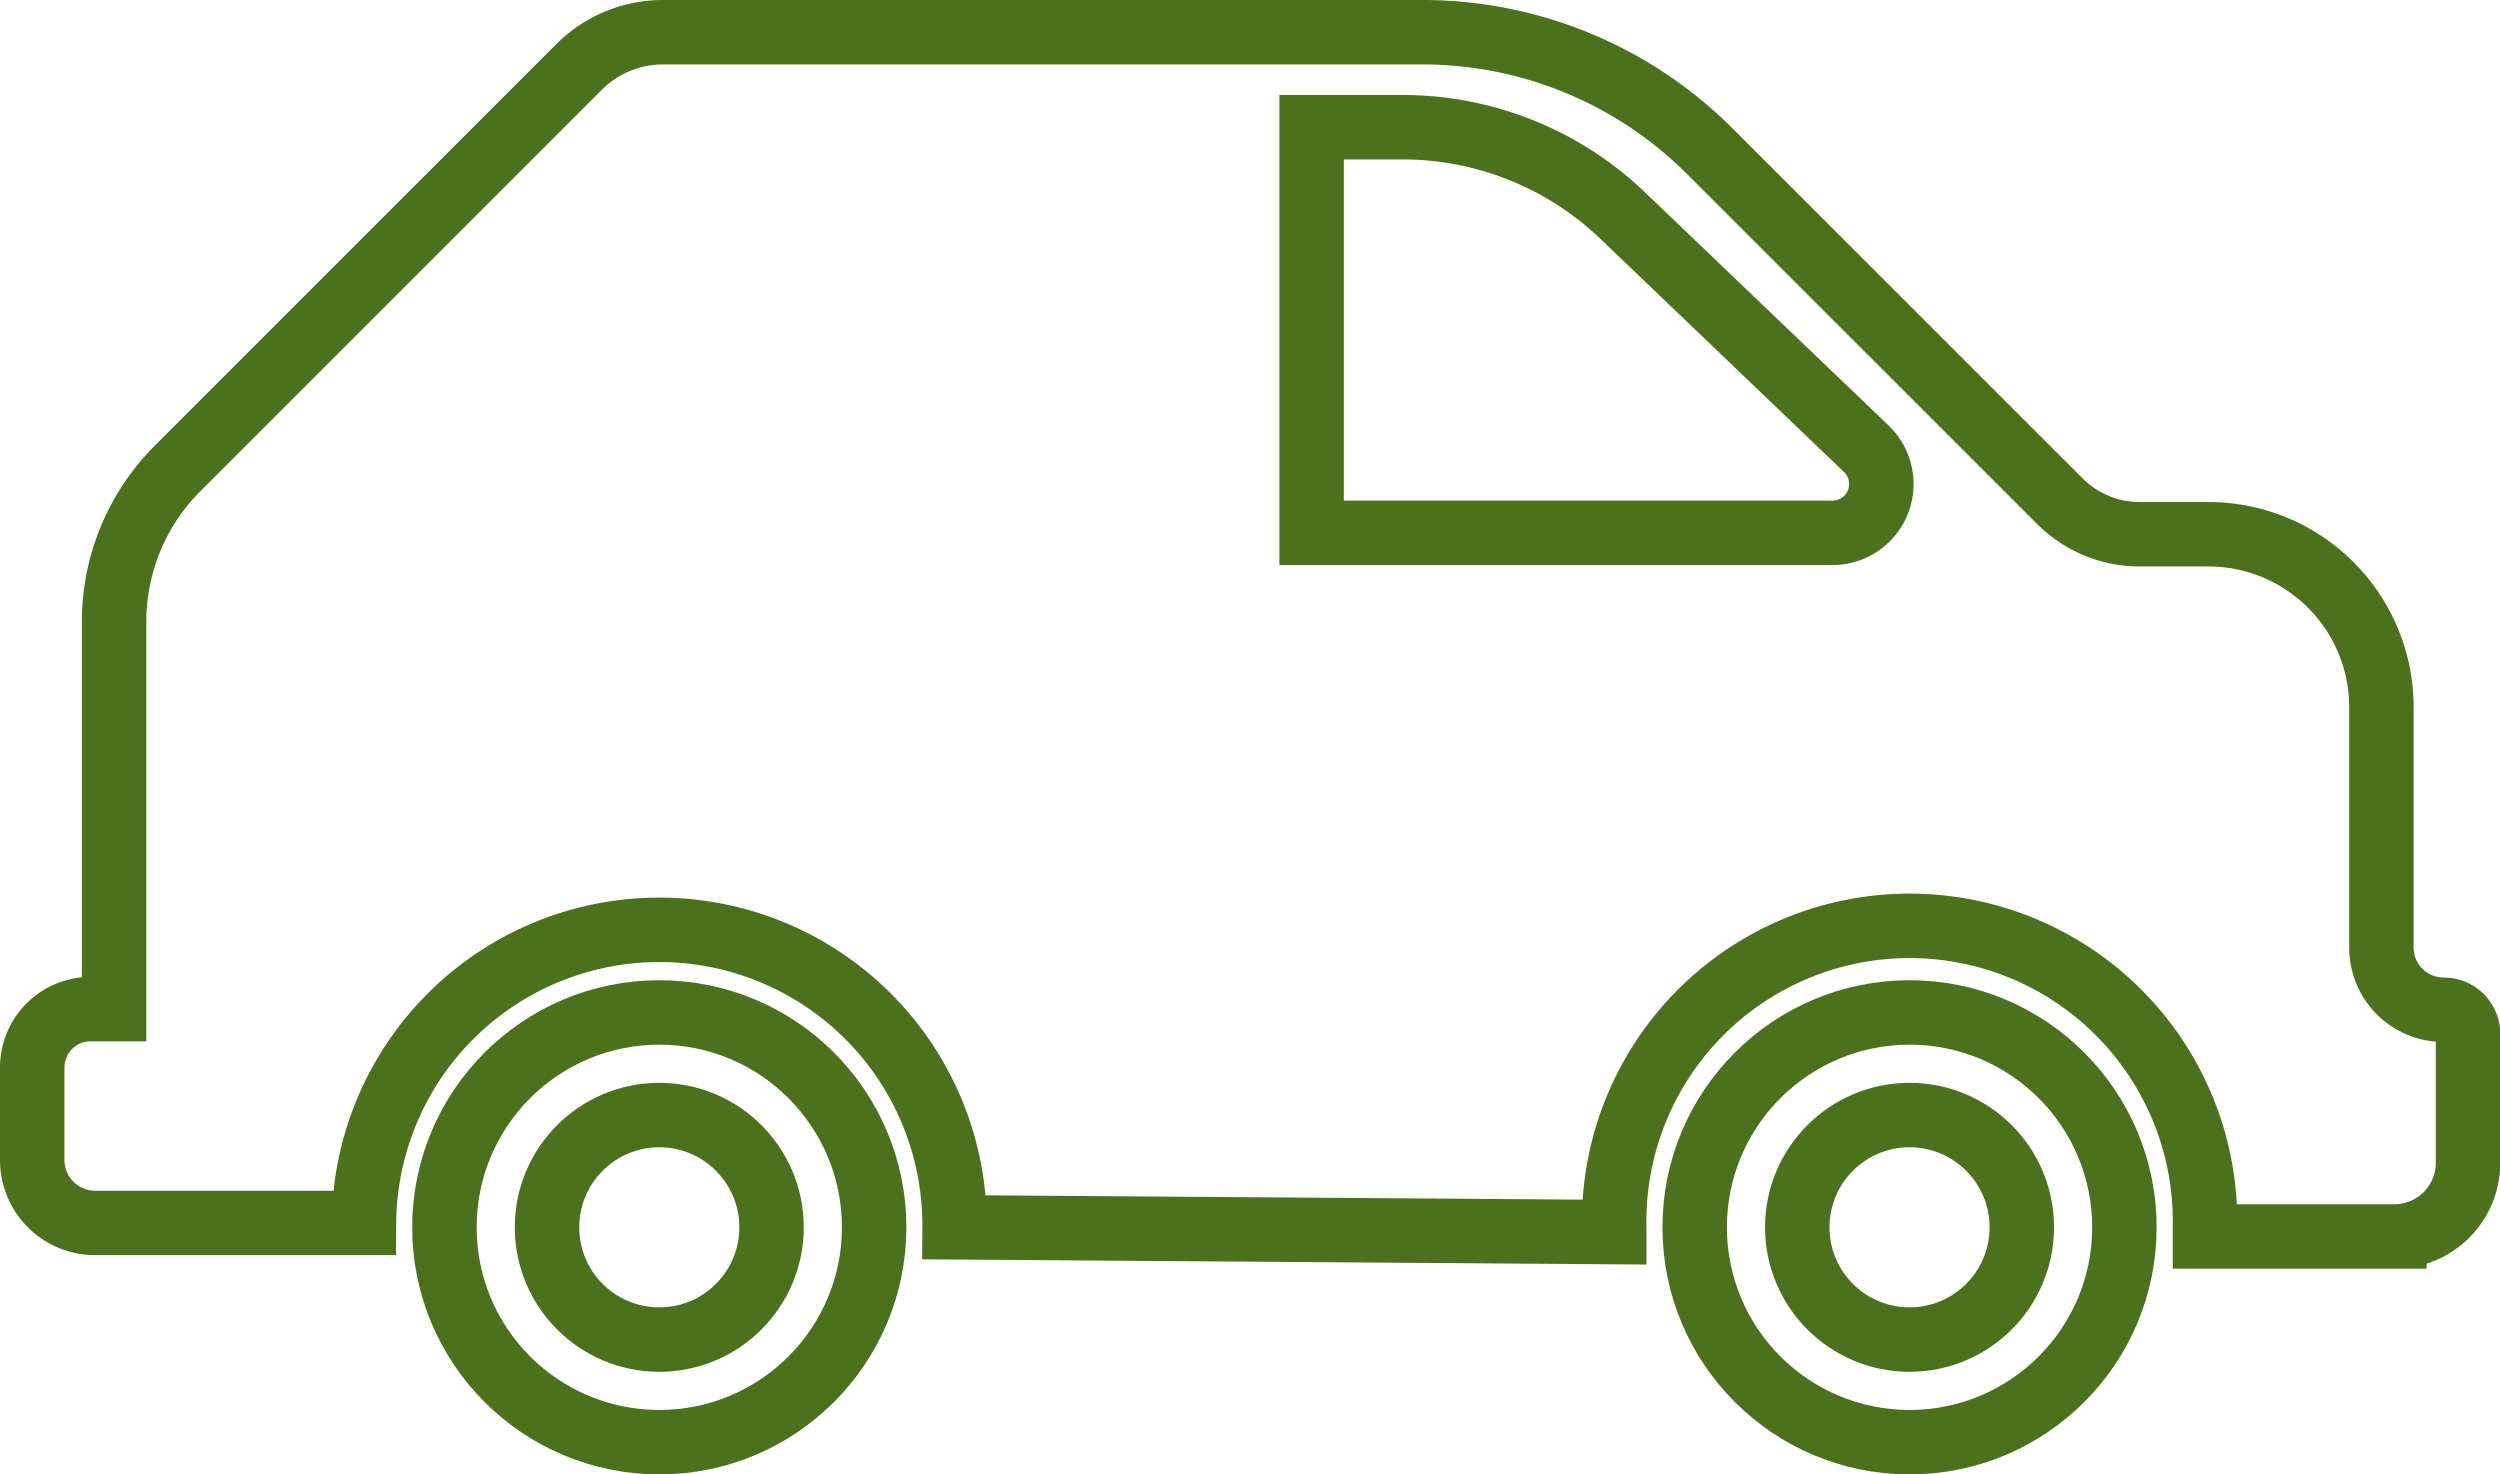
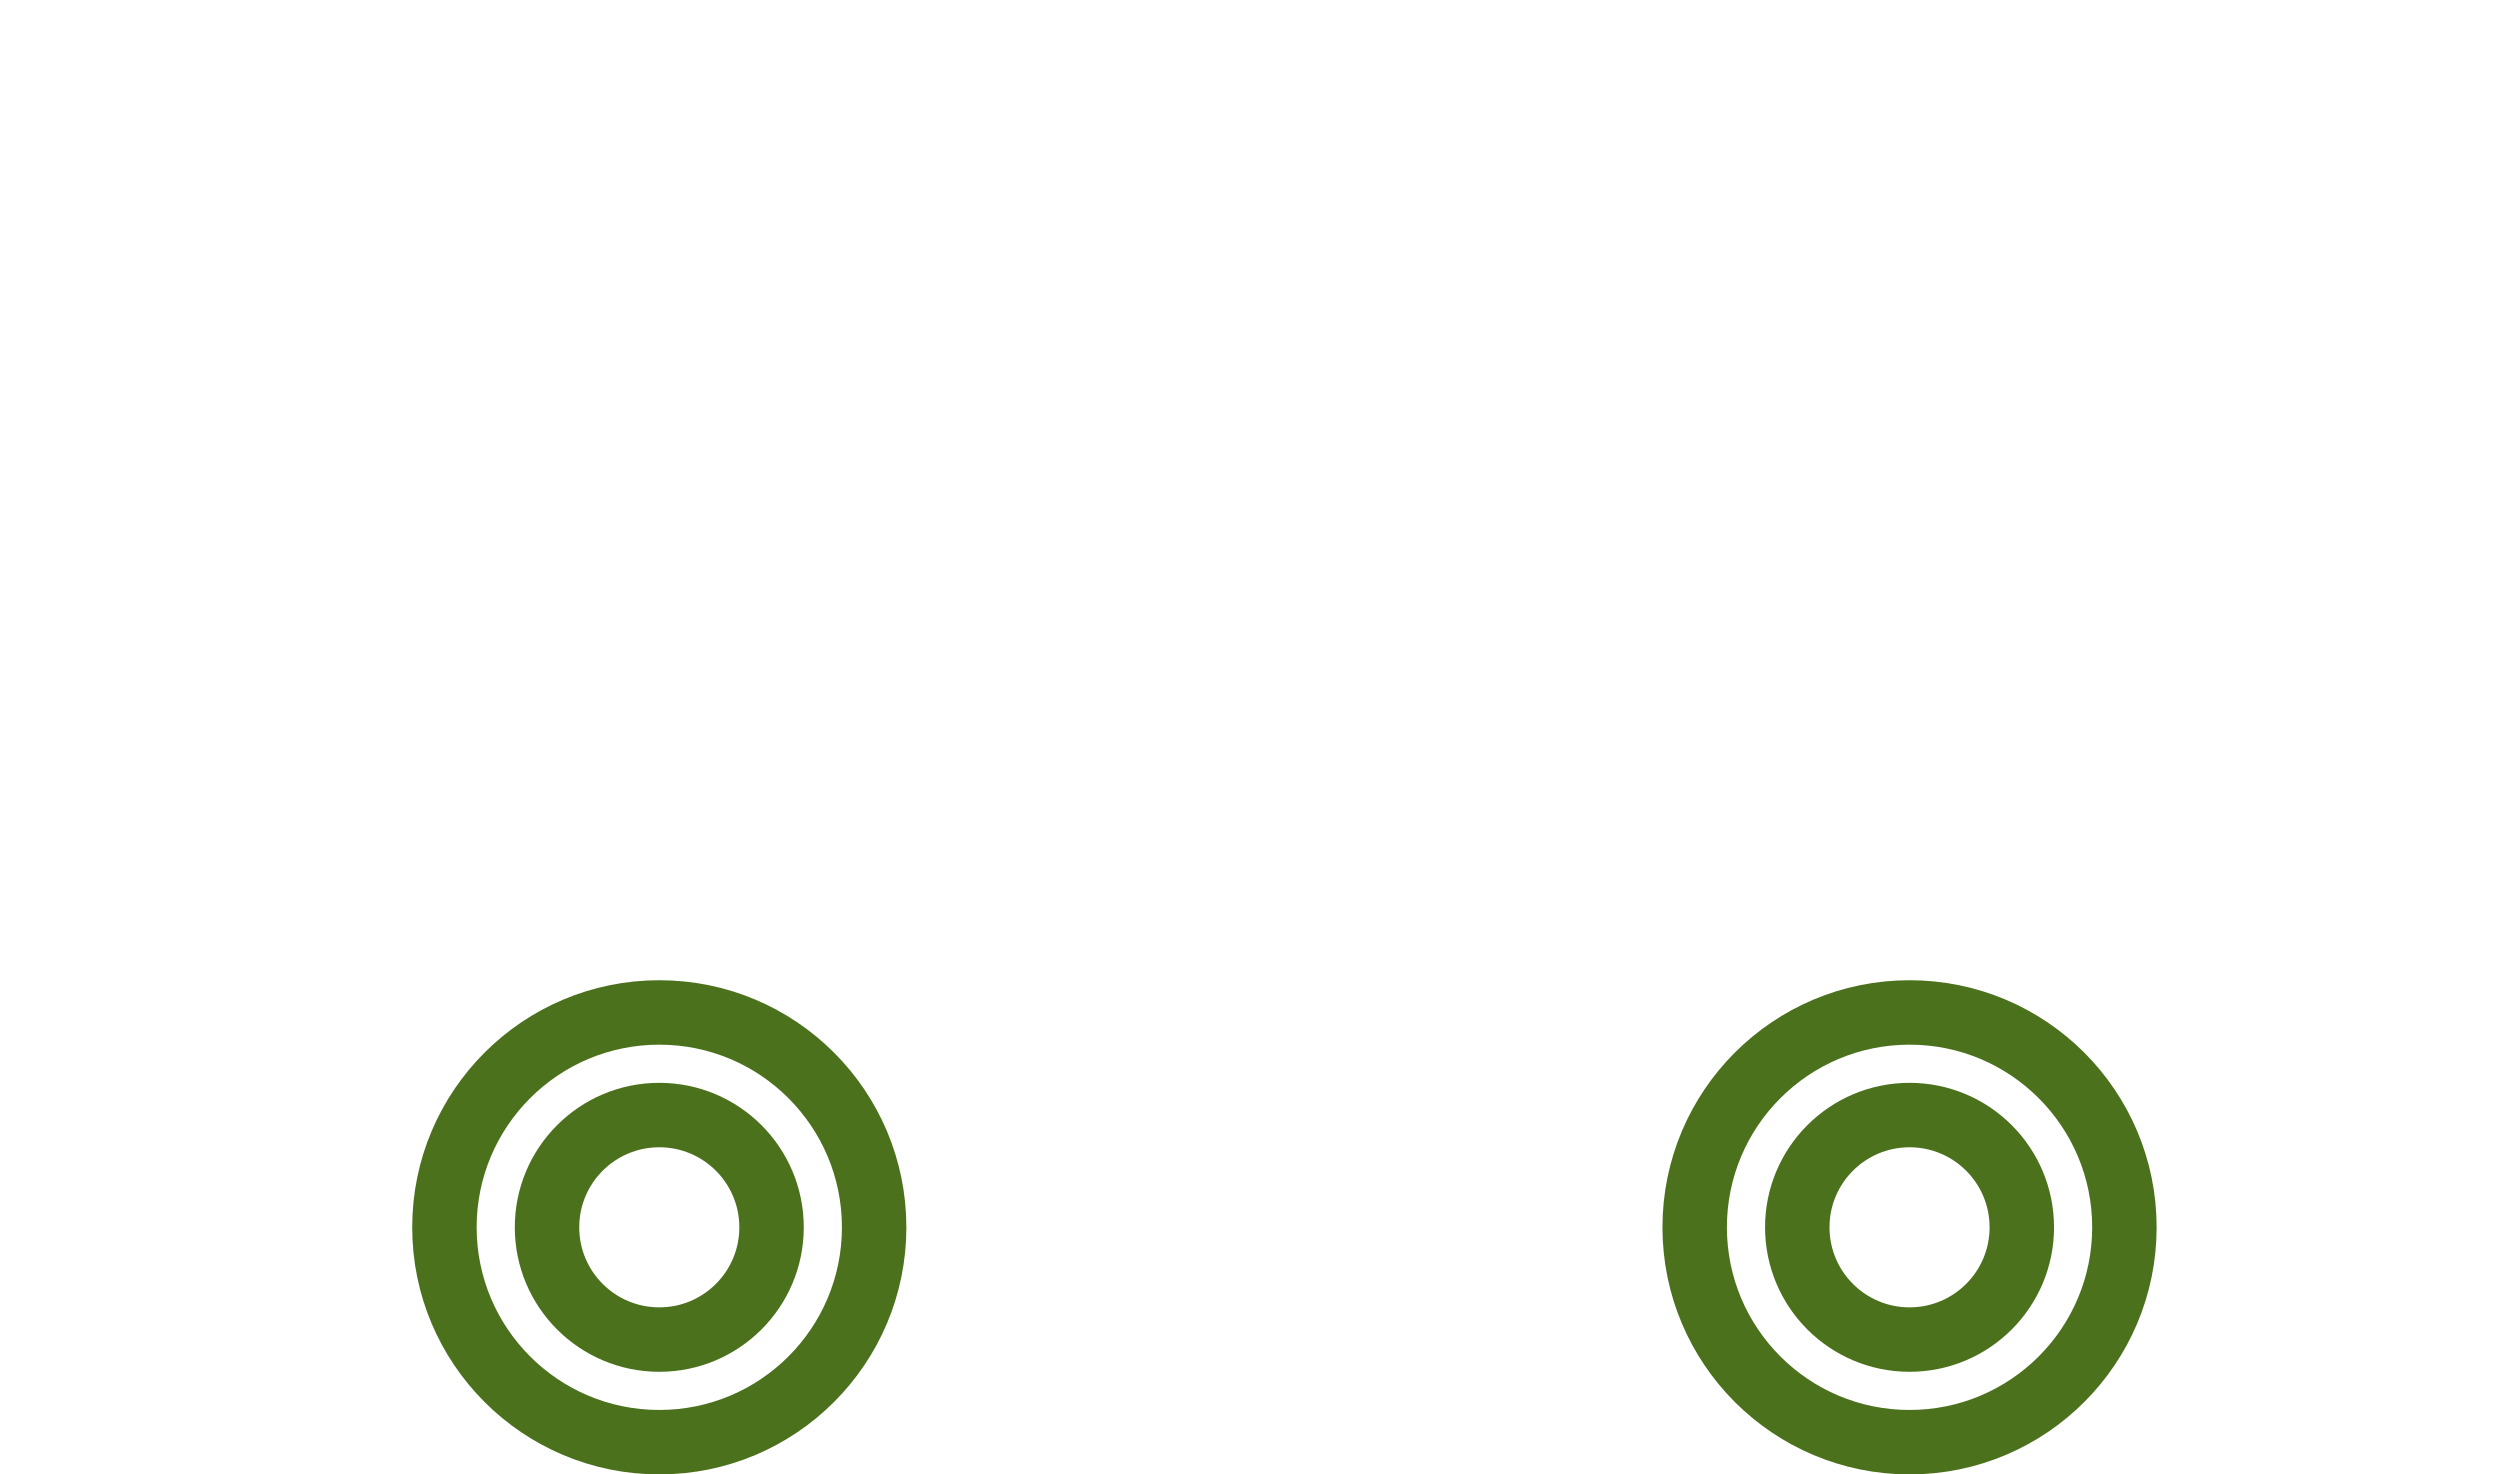
<svg xmlns="http://www.w3.org/2000/svg" viewBox="0 0 193.96 114.38">
  <defs>
    <style>.cls-1{fill:none;stroke:#4b711d;stroke-linecap:round;stroke-miterlimit:10;stroke-width:5px;}</style>
  </defs>
  <g id="Layer_2" data-name="Layer 2">
    <g id="Layer_1-2" data-name="Layer 1">
-       <path class="cls-1" d="M184.76,73.47V54.87a13.42,13.42,0,0,0-13.42-13.42H166a8.75,8.75,0,0,1-6.18-2.56L132.65,11.73A31.52,31.52,0,0,0,110.36,2.5H51.43a9.21,9.21,0,0,0-6.5,2.69L13.76,36.36A16.83,16.83,0,0,0,8.85,48.24V78.29H7A4.53,4.53,0,0,0,2.5,82.82V90a4.88,4.88,0,0,0,4.88,4.88H28.24a22.91,22.91,0,0,1,45.82.34l51.18.37c0-.12,0-.24,0-.36a22.92,22.92,0,1,1,45.83,0c0,.23,0,.46,0,.7h14.7a5.71,5.71,0,0,0,5.71-5.71v-10a1.88,1.88,0,0,0-1.88-1.88h0A4.82,4.82,0,0,1,184.76,73.47Z" />
      <circle class="cls-1" cx="148.15" cy="95.22" r="16.67" />
      <circle class="cls-1" cx="148.15" cy="95.22" r="8.71" />
      <circle class="cls-1" cx="51.15" cy="95.22" r="8.71" />
      <circle class="cls-1" cx="51.15" cy="95.22" r="16.67" />
-       <path class="cls-1" d="M142.17,41.34H101.76V9.87h7.07a24.69,24.69,0,0,1,17.07,6.86l18.89,18.08A3.79,3.79,0,0,1,142.17,41.34Z" />
    </g>
  </g>
</svg>